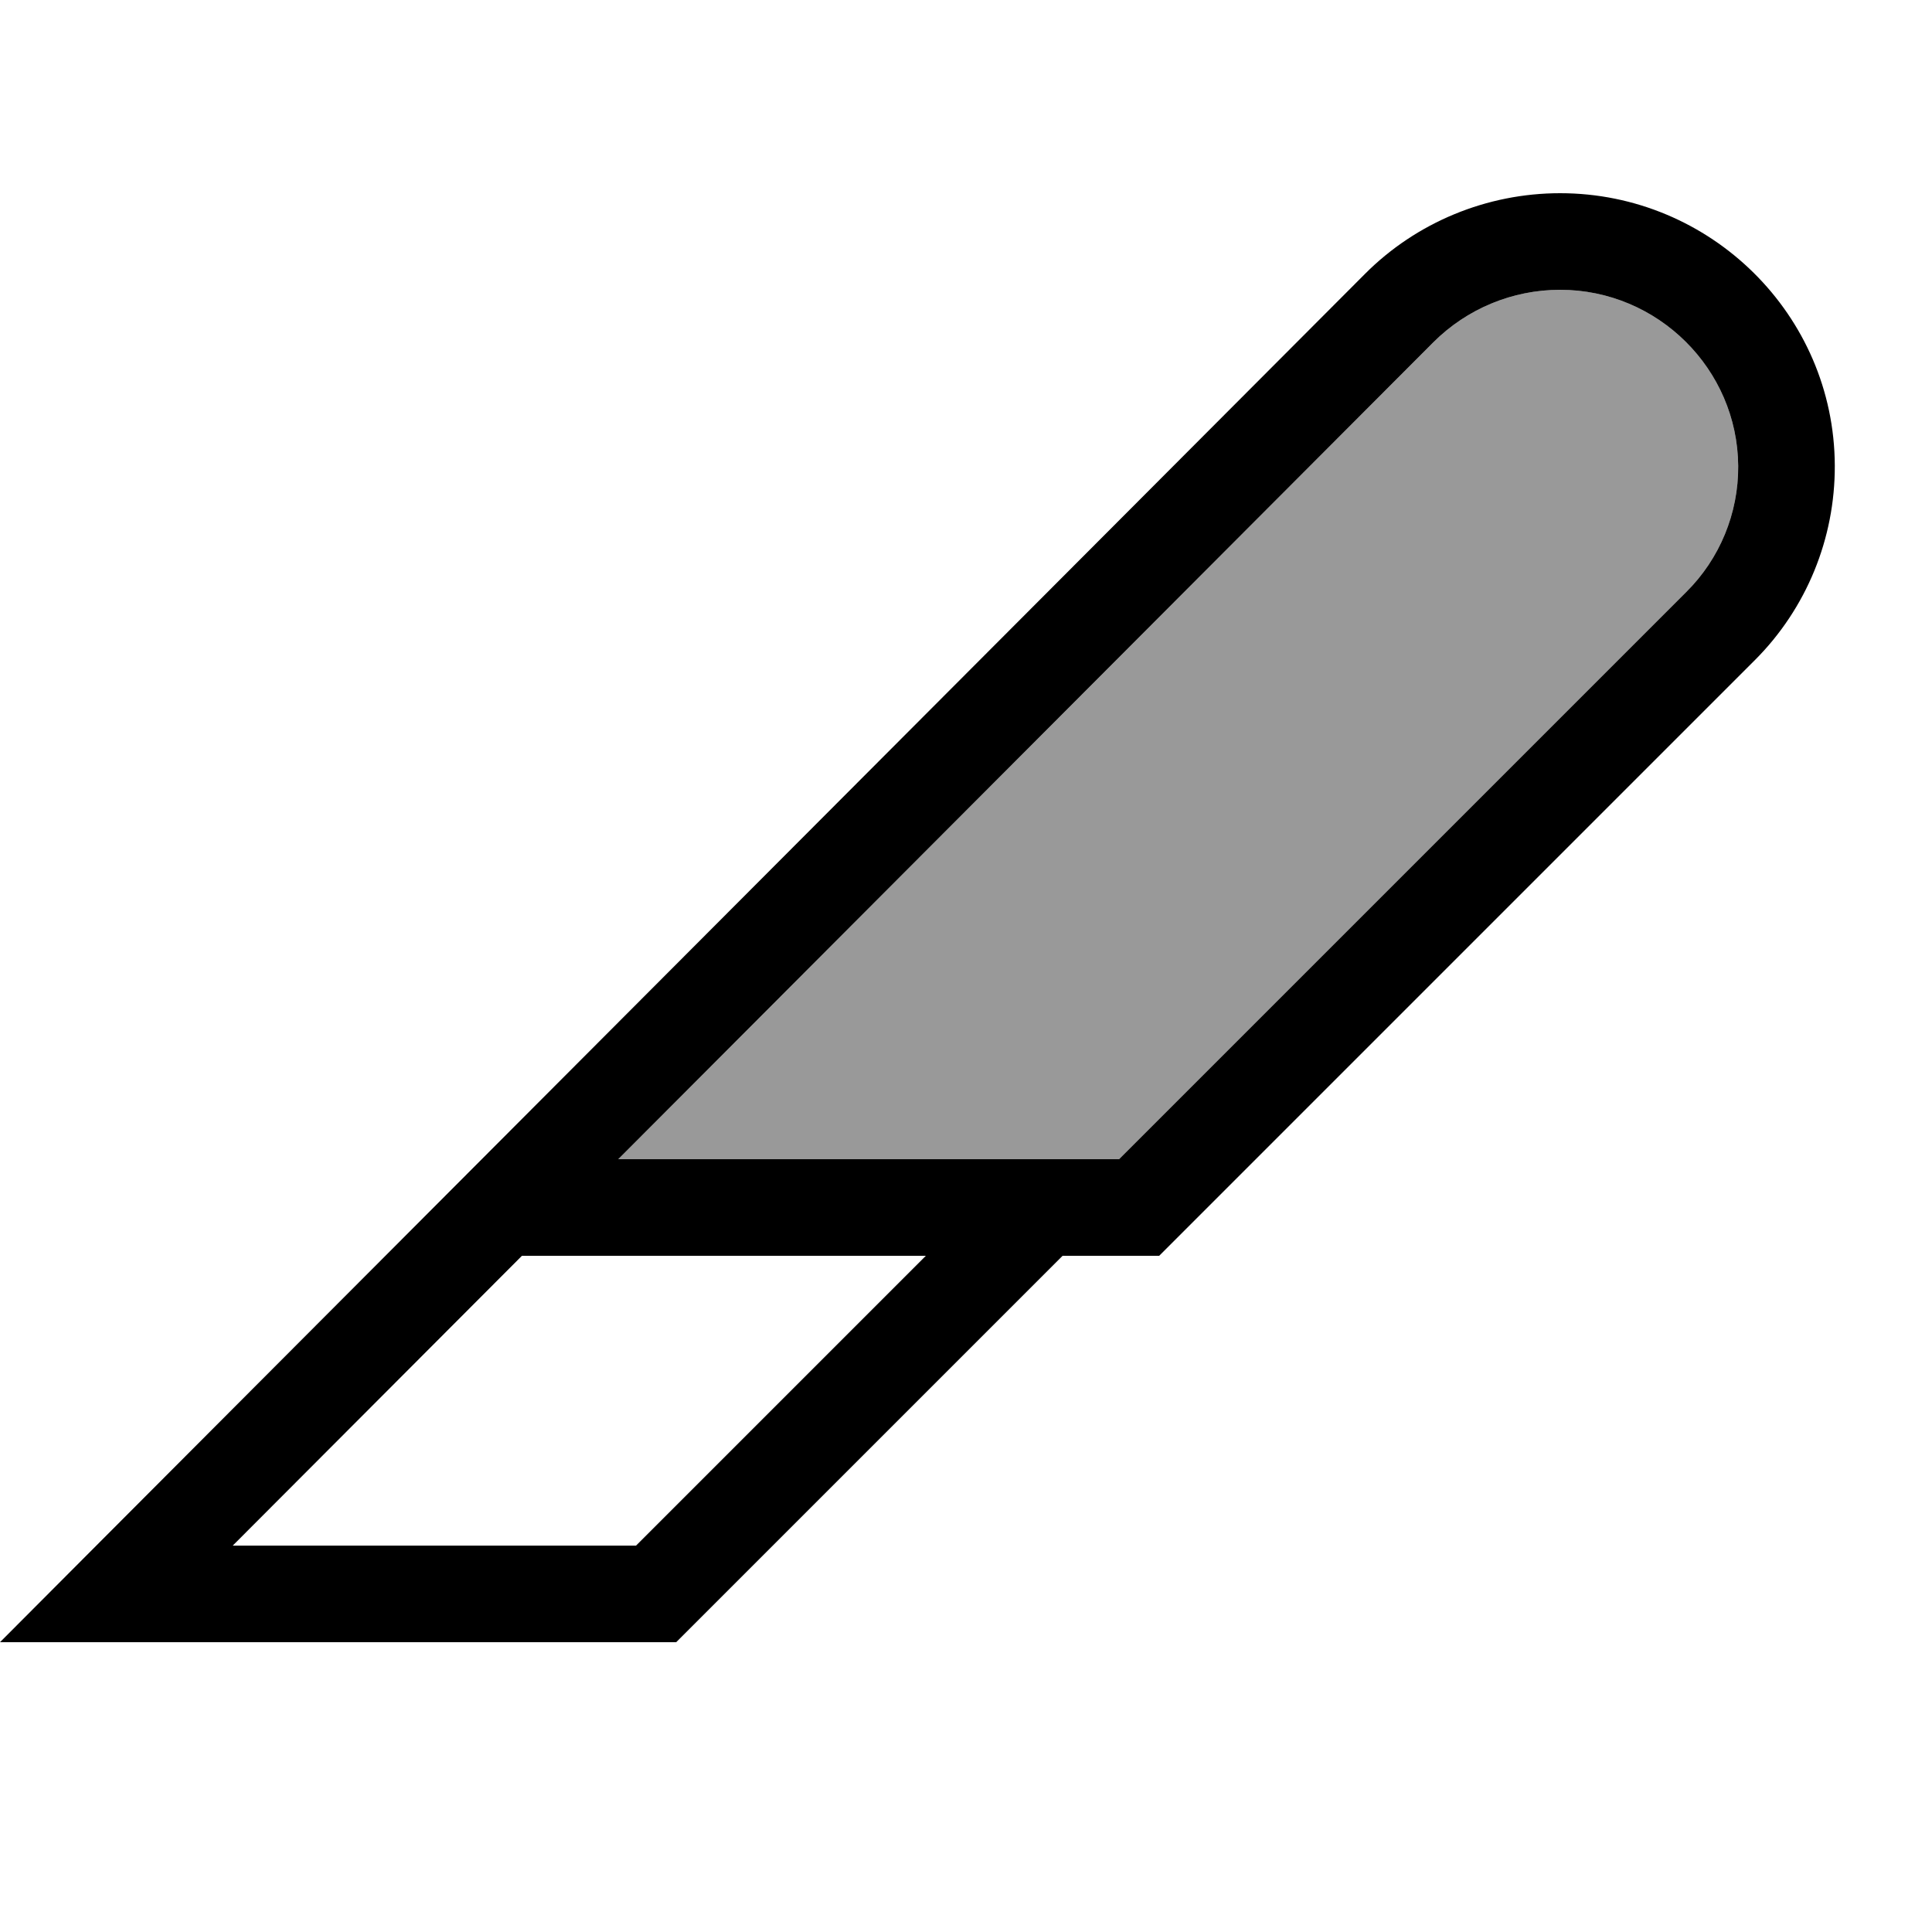
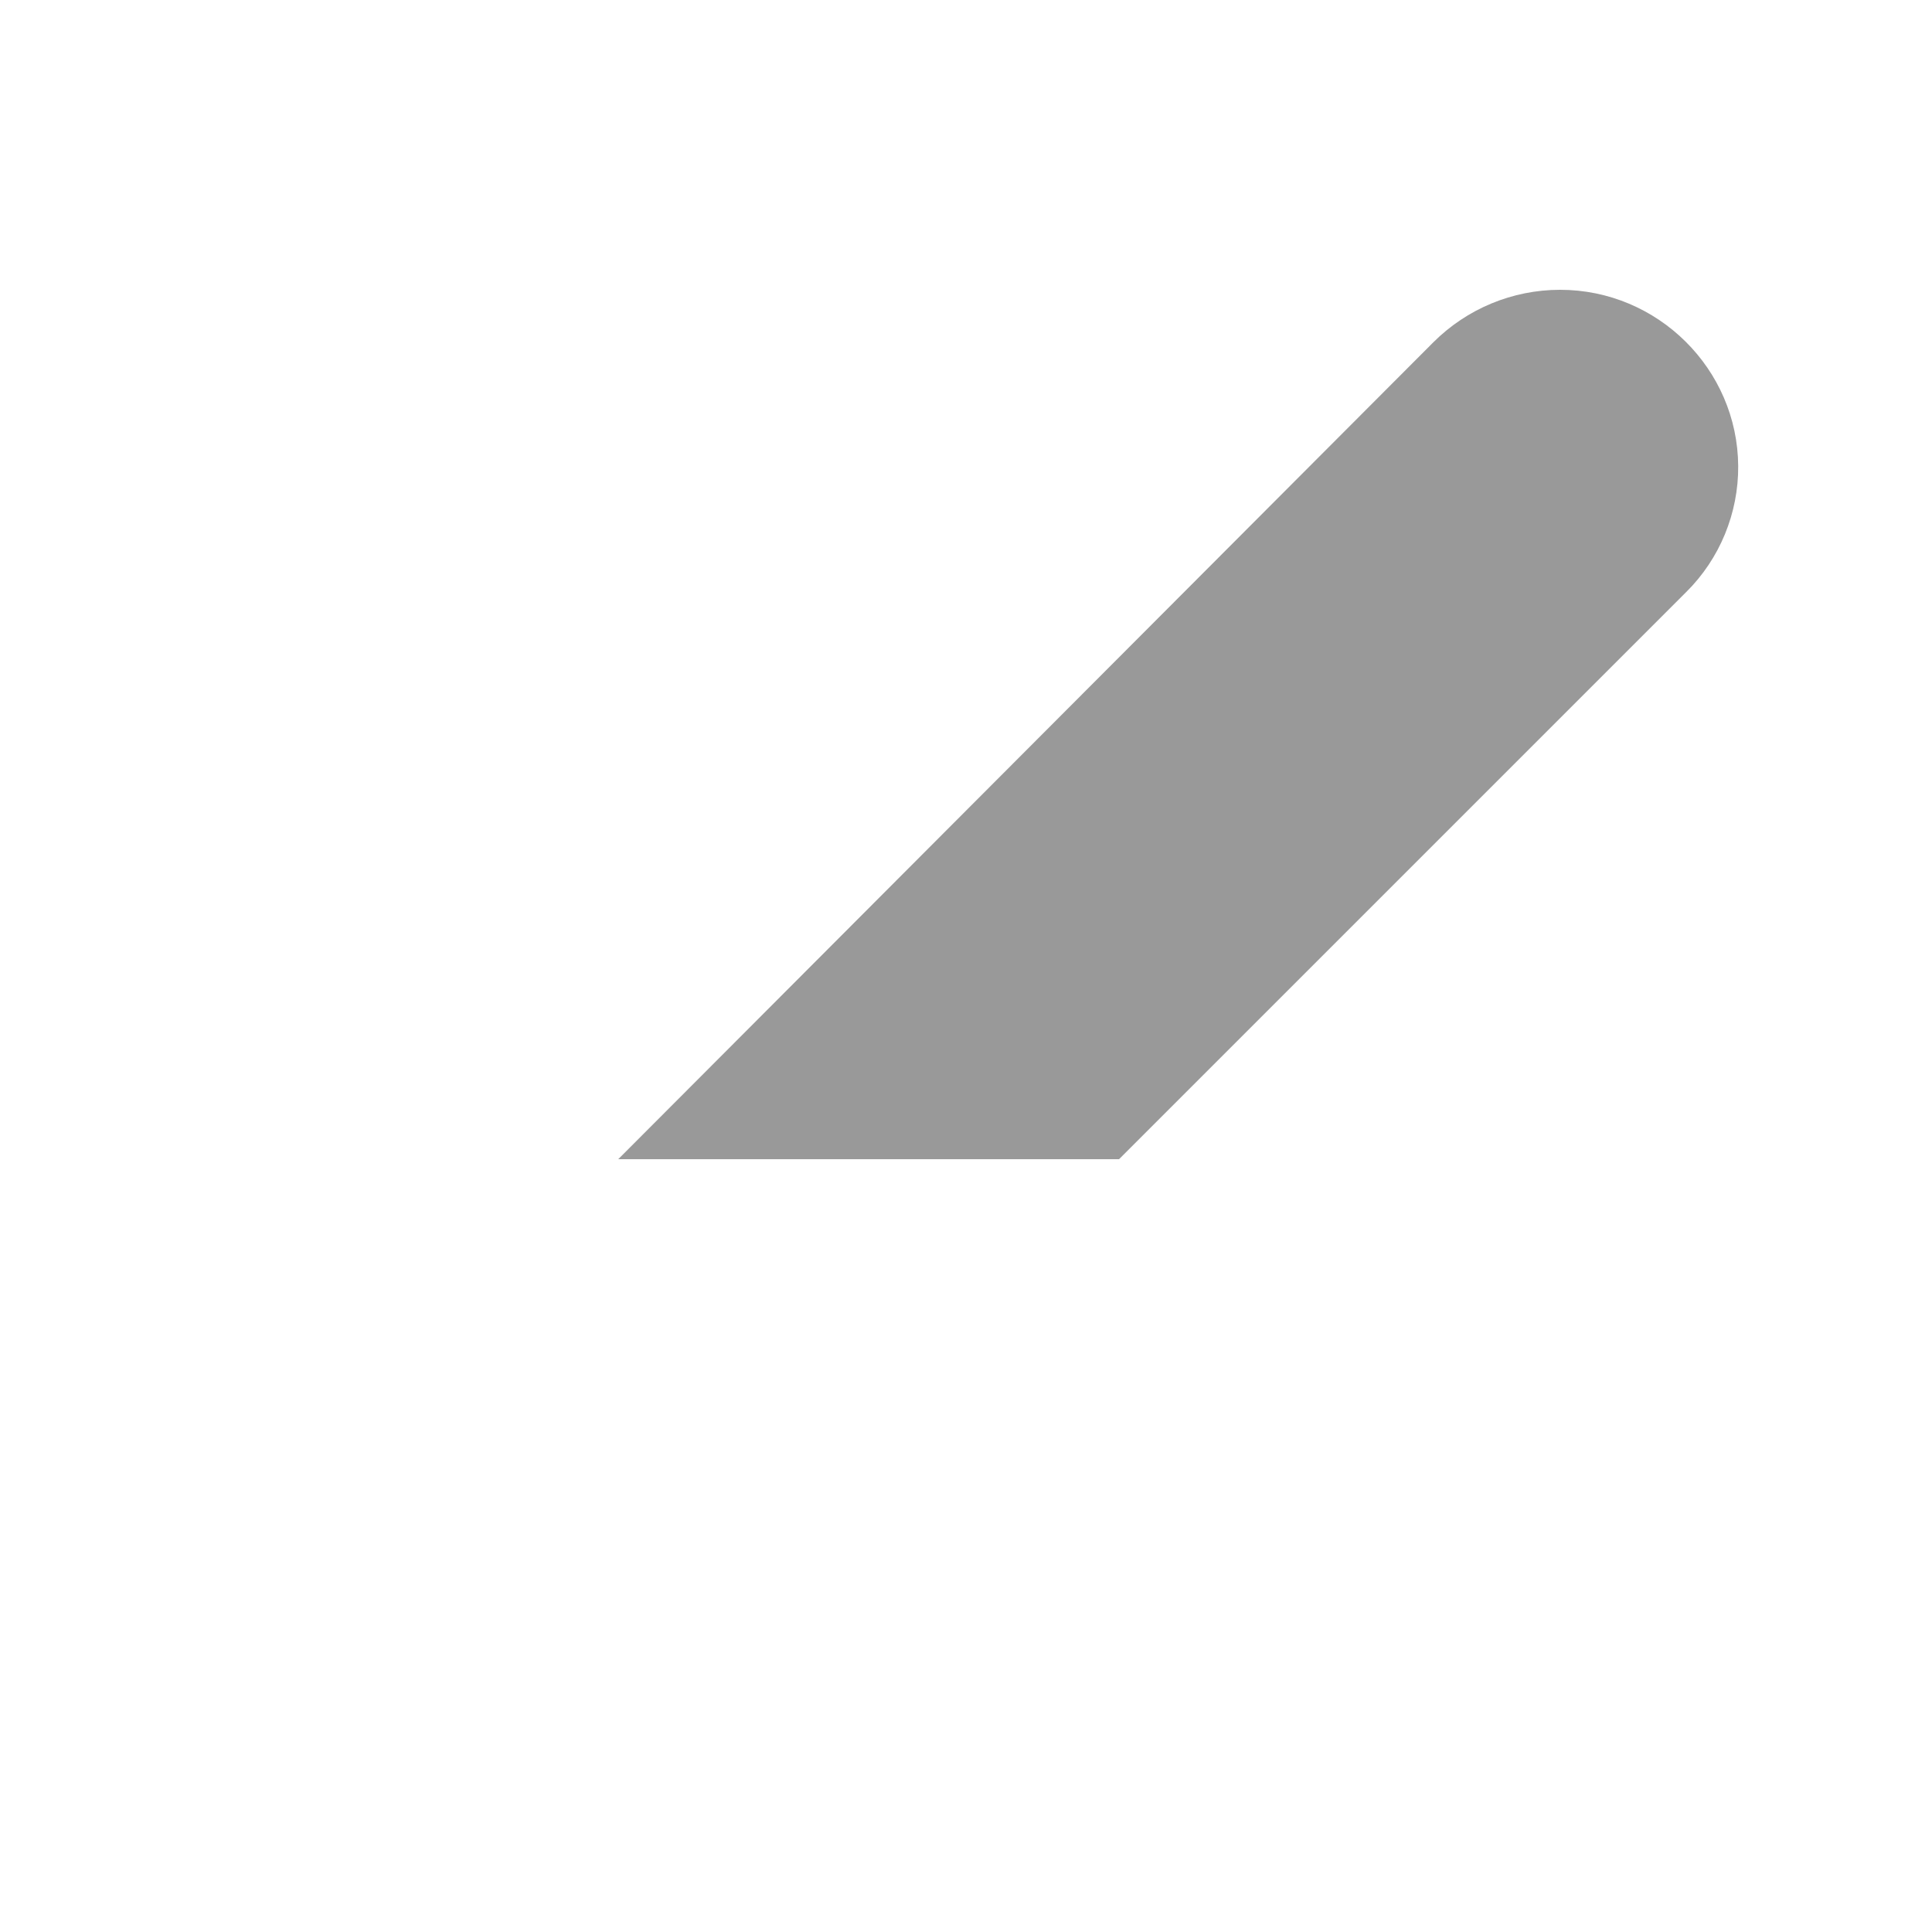
<svg xmlns="http://www.w3.org/2000/svg" viewBox="0 0 640 640">
  <path opacity=".4" fill="currentColor" d="M204.8 384L474.8 113.4C485.9 102.3 501 96 516.8 96C549.2 96 575.6 122.3 575.8 154.4C575.9 170 569.7 185.1 558.6 196.1L370.7 384C364.5 384 358.2 384 352 384L204.8 384z" />
-   <path fill="currentColor" d="M306.7 416L210.7 512L77.1 512L172.9 416L306.7 416zM204.8 384L474.8 113.4C485.9 102.3 501 96 516.8 96C549.2 96 575.6 122.3 575.8 154.4C575.9 170 569.7 185.1 558.6 196.1L370.7 384L352 384L352 384L204.8 384zM581.3 218.7C598.4 201.6 607.9 178.4 607.8 154.2C607.6 104.3 566.7 64 516.8 64C492.6 64 469.2 73.6 452.1 90.8L31.9 512L0 544L224 544L352 416L384 416L581.3 218.7z" />
</svg>